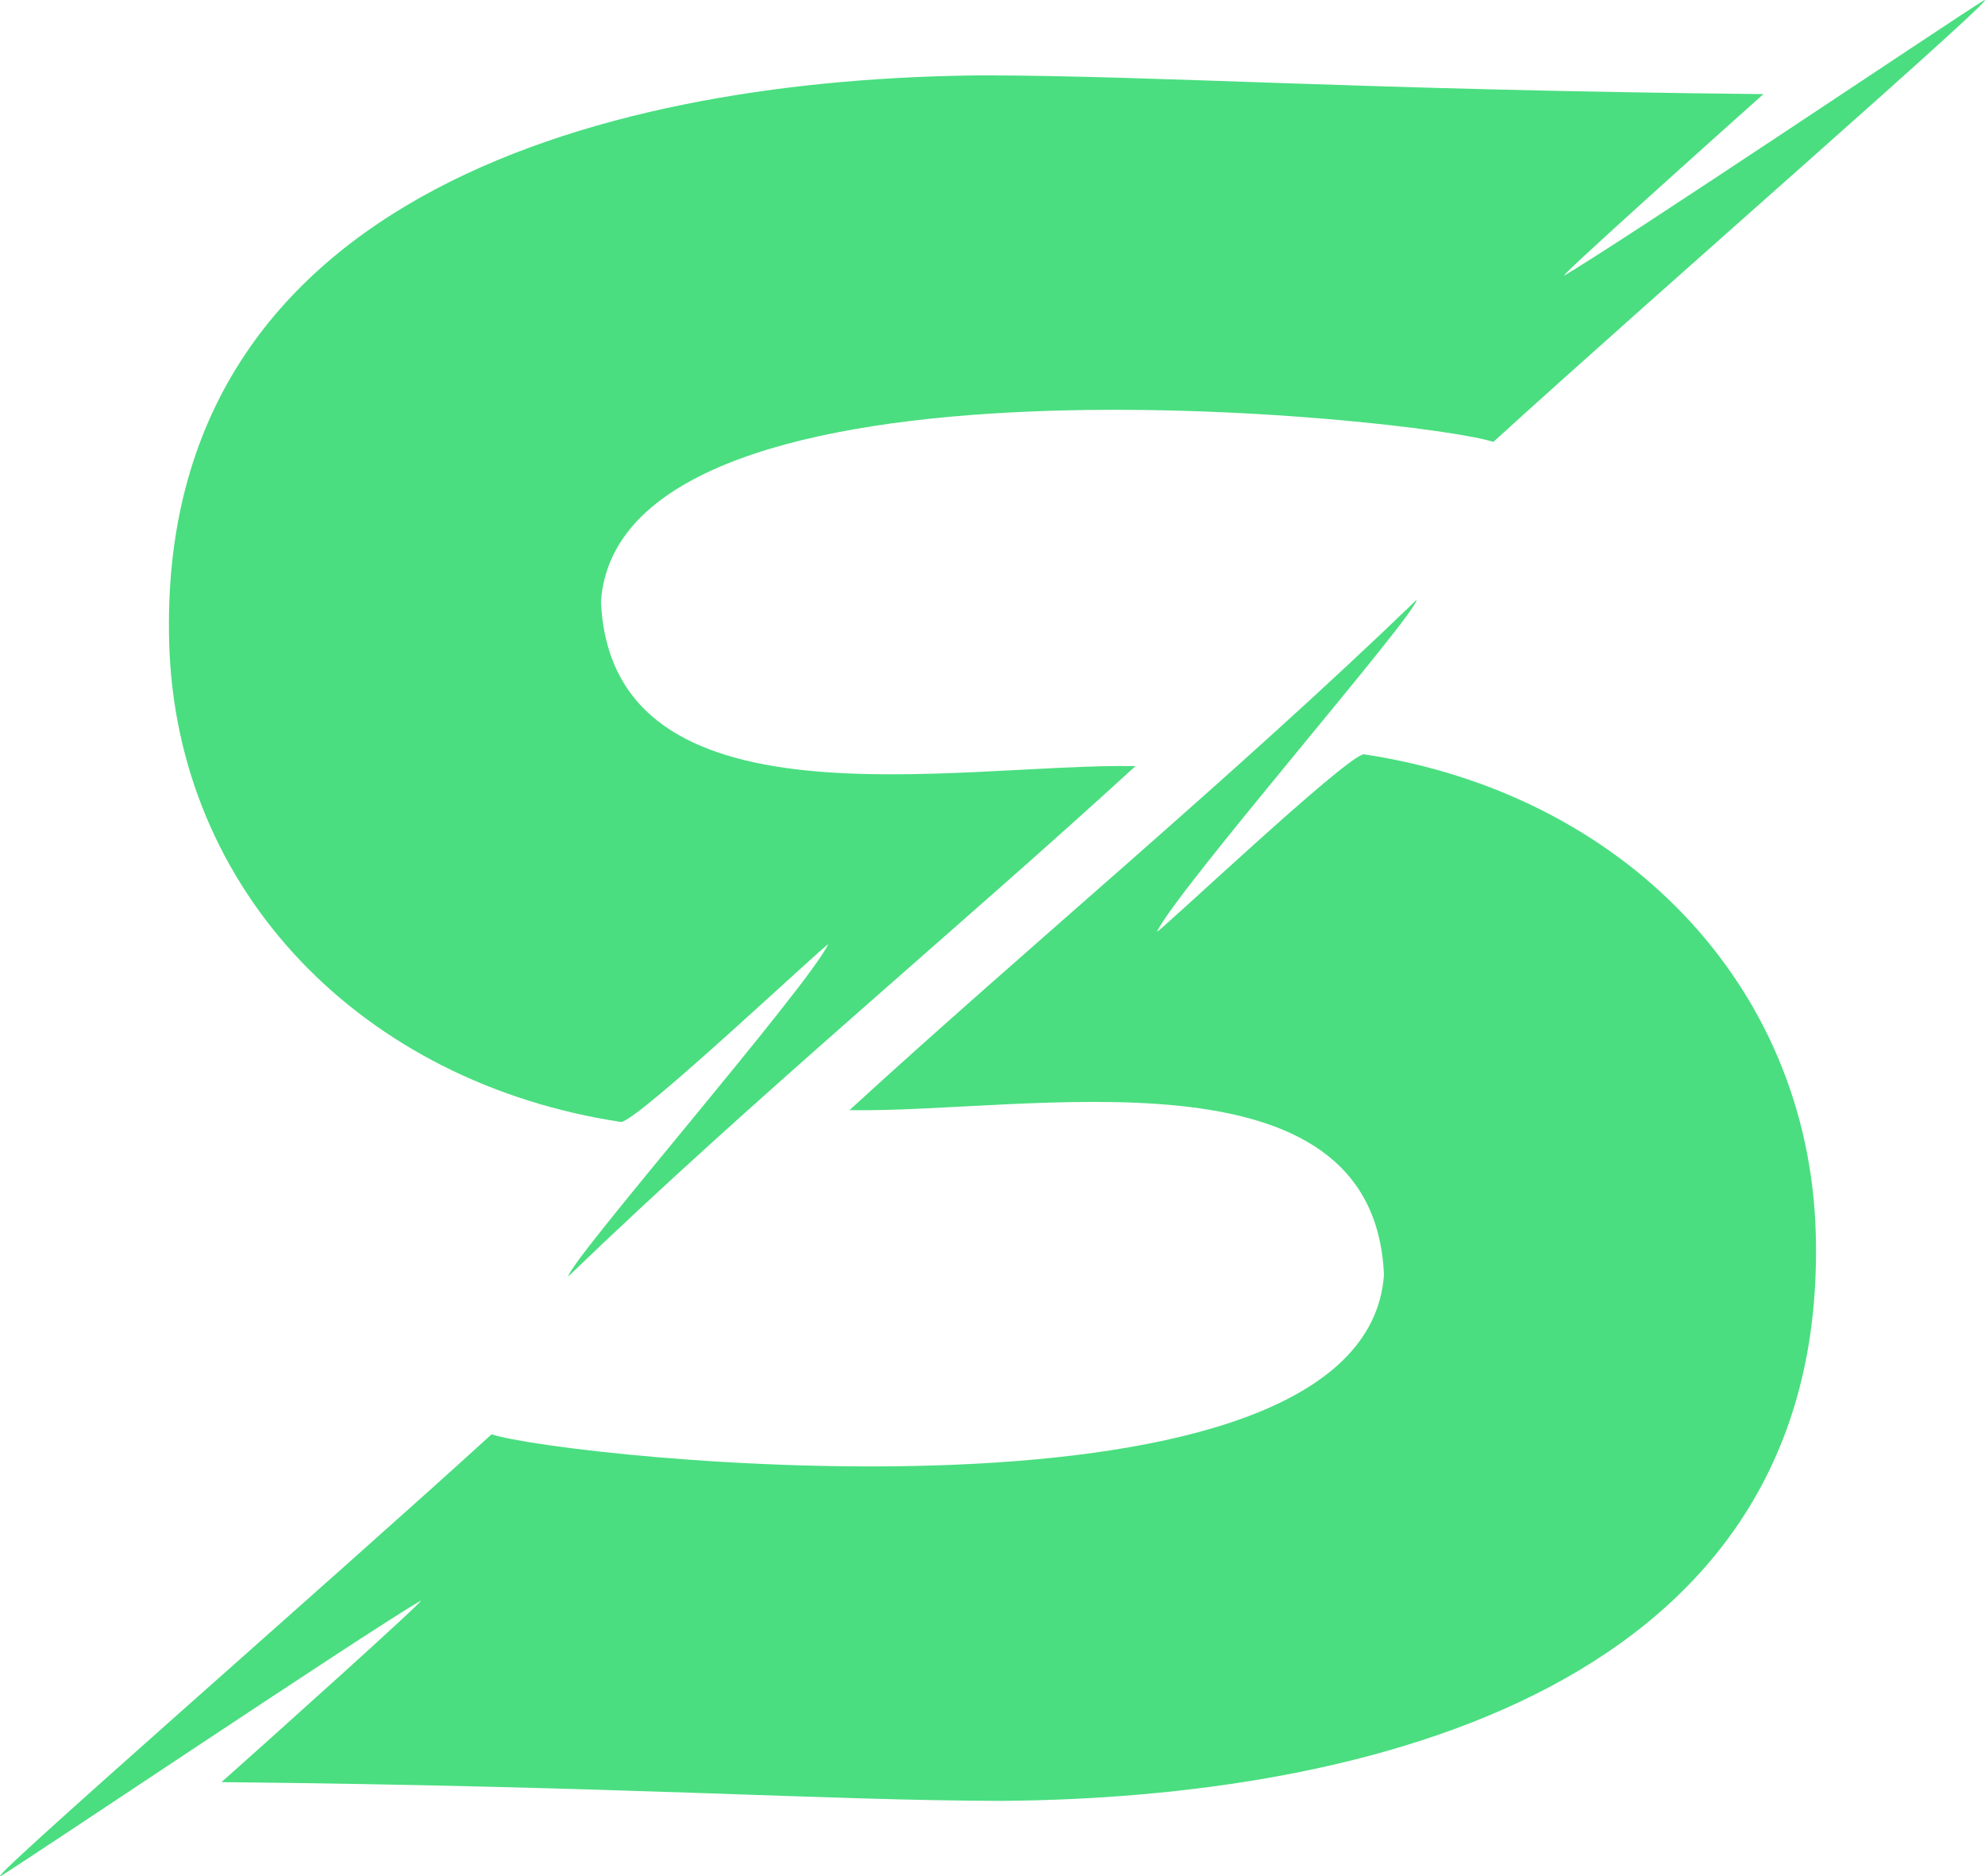
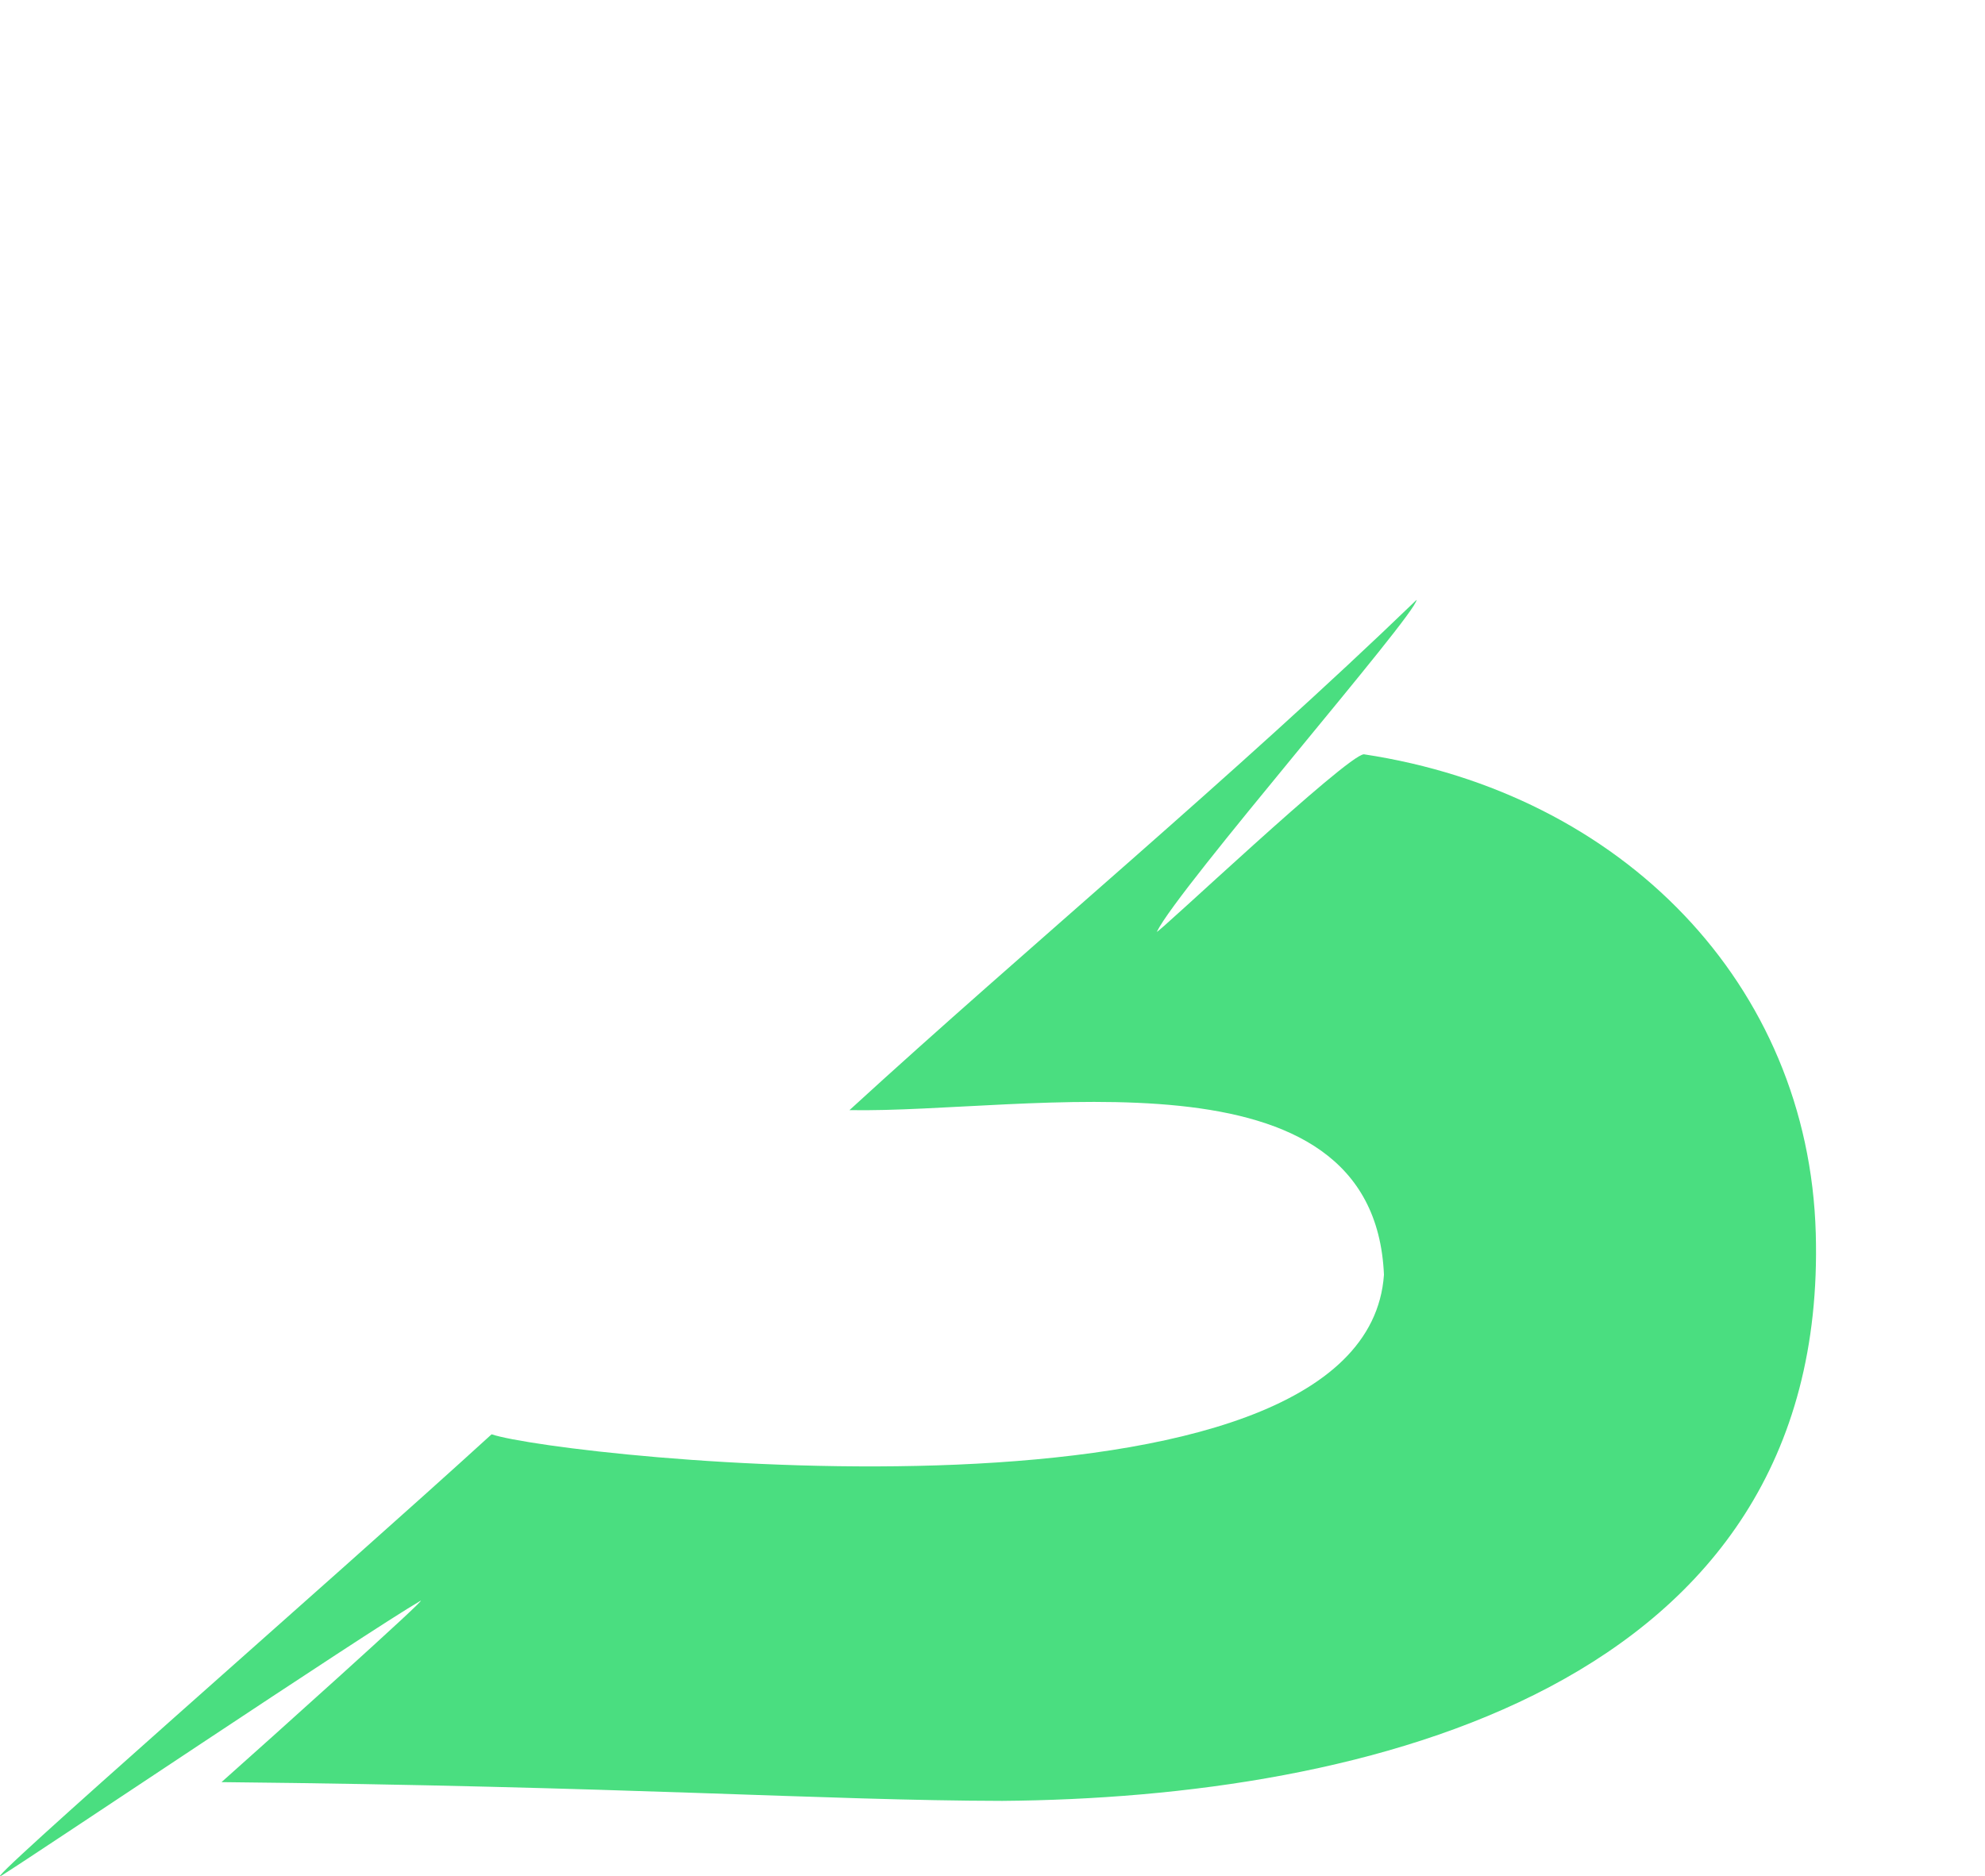
<svg xmlns="http://www.w3.org/2000/svg" width="106.143mm" height="100.34mm" viewBox="0 0 106.143 100.34" version="1.1" id="svg1" xml:space="preserve">
  <defs id="defs1" />
  <g id="layer1" transform="translate(-2.117,-3.969)">
    <g id="g6" transform="translate(12.435,-63.235)">
-       <path style="display:inline;fill:#4ade80;fill-opacity:1;stroke-width:99.947;stroke-dasharray:none;paint-order:normal" d="m 20.074,135.462 c 0.064,-0.828 12.747,-15.408 13.886,-17.742 0.153,-0.313 -10.196,9.485 -11.071,9.485 C 9.089,125.118 -0.896,114.92 -1.272,101.581 -1.959,77.202 22.89,71.384 42.237,71.234 c 9.5,0.017 20.176,0.784 41.74,1.003 -2.338,2.078 -11.186,10.015 -10.636,9.694 2.995,-1.751 20.686,-13.631 22.383,-14.682 1.655,-1.025 -17.71,15.851 -26.189,23.589 -3.73,-1.252 -46.711,-5.917 -47.717,8.533 0.543,12.517 19.07,8.632 28.58,8.803 -9.548,8.747 -20.543,17.85 -30.323,27.288 z" id="path2-2" />
      <path style="display:inline;fill:#4ade80;fill-opacity:1;stroke-width:99.947;stroke-dasharray:none;paint-order:normal" d="m 65.431,99.286 c -0.064,0.828 -12.747,15.408 -13.886,17.742 -0.153,0.313 10.196,-9.485 11.071,-9.485 13.799,2.086 23.784,12.284 24.16,25.622 0.687,24.379 -24.162,30.197 -43.509,30.348 -9.5,-0.017 -20.176,-0.784 -41.74,-1.003 2.338,-2.078 11.186,-10.015 10.636,-9.694 -2.995,1.751 -20.686,13.631 -22.383,14.682 -1.655,1.025 17.71,-15.851 26.189,-23.589 3.73,1.252 46.711,5.917 47.717,-8.533 -0.543,-12.517 -19.07,-8.632 -28.58,-8.803 9.548,-8.747 20.543,-17.85 30.323,-27.288 z" id="path2-5-3" />
    </g>
  </g>
</svg>